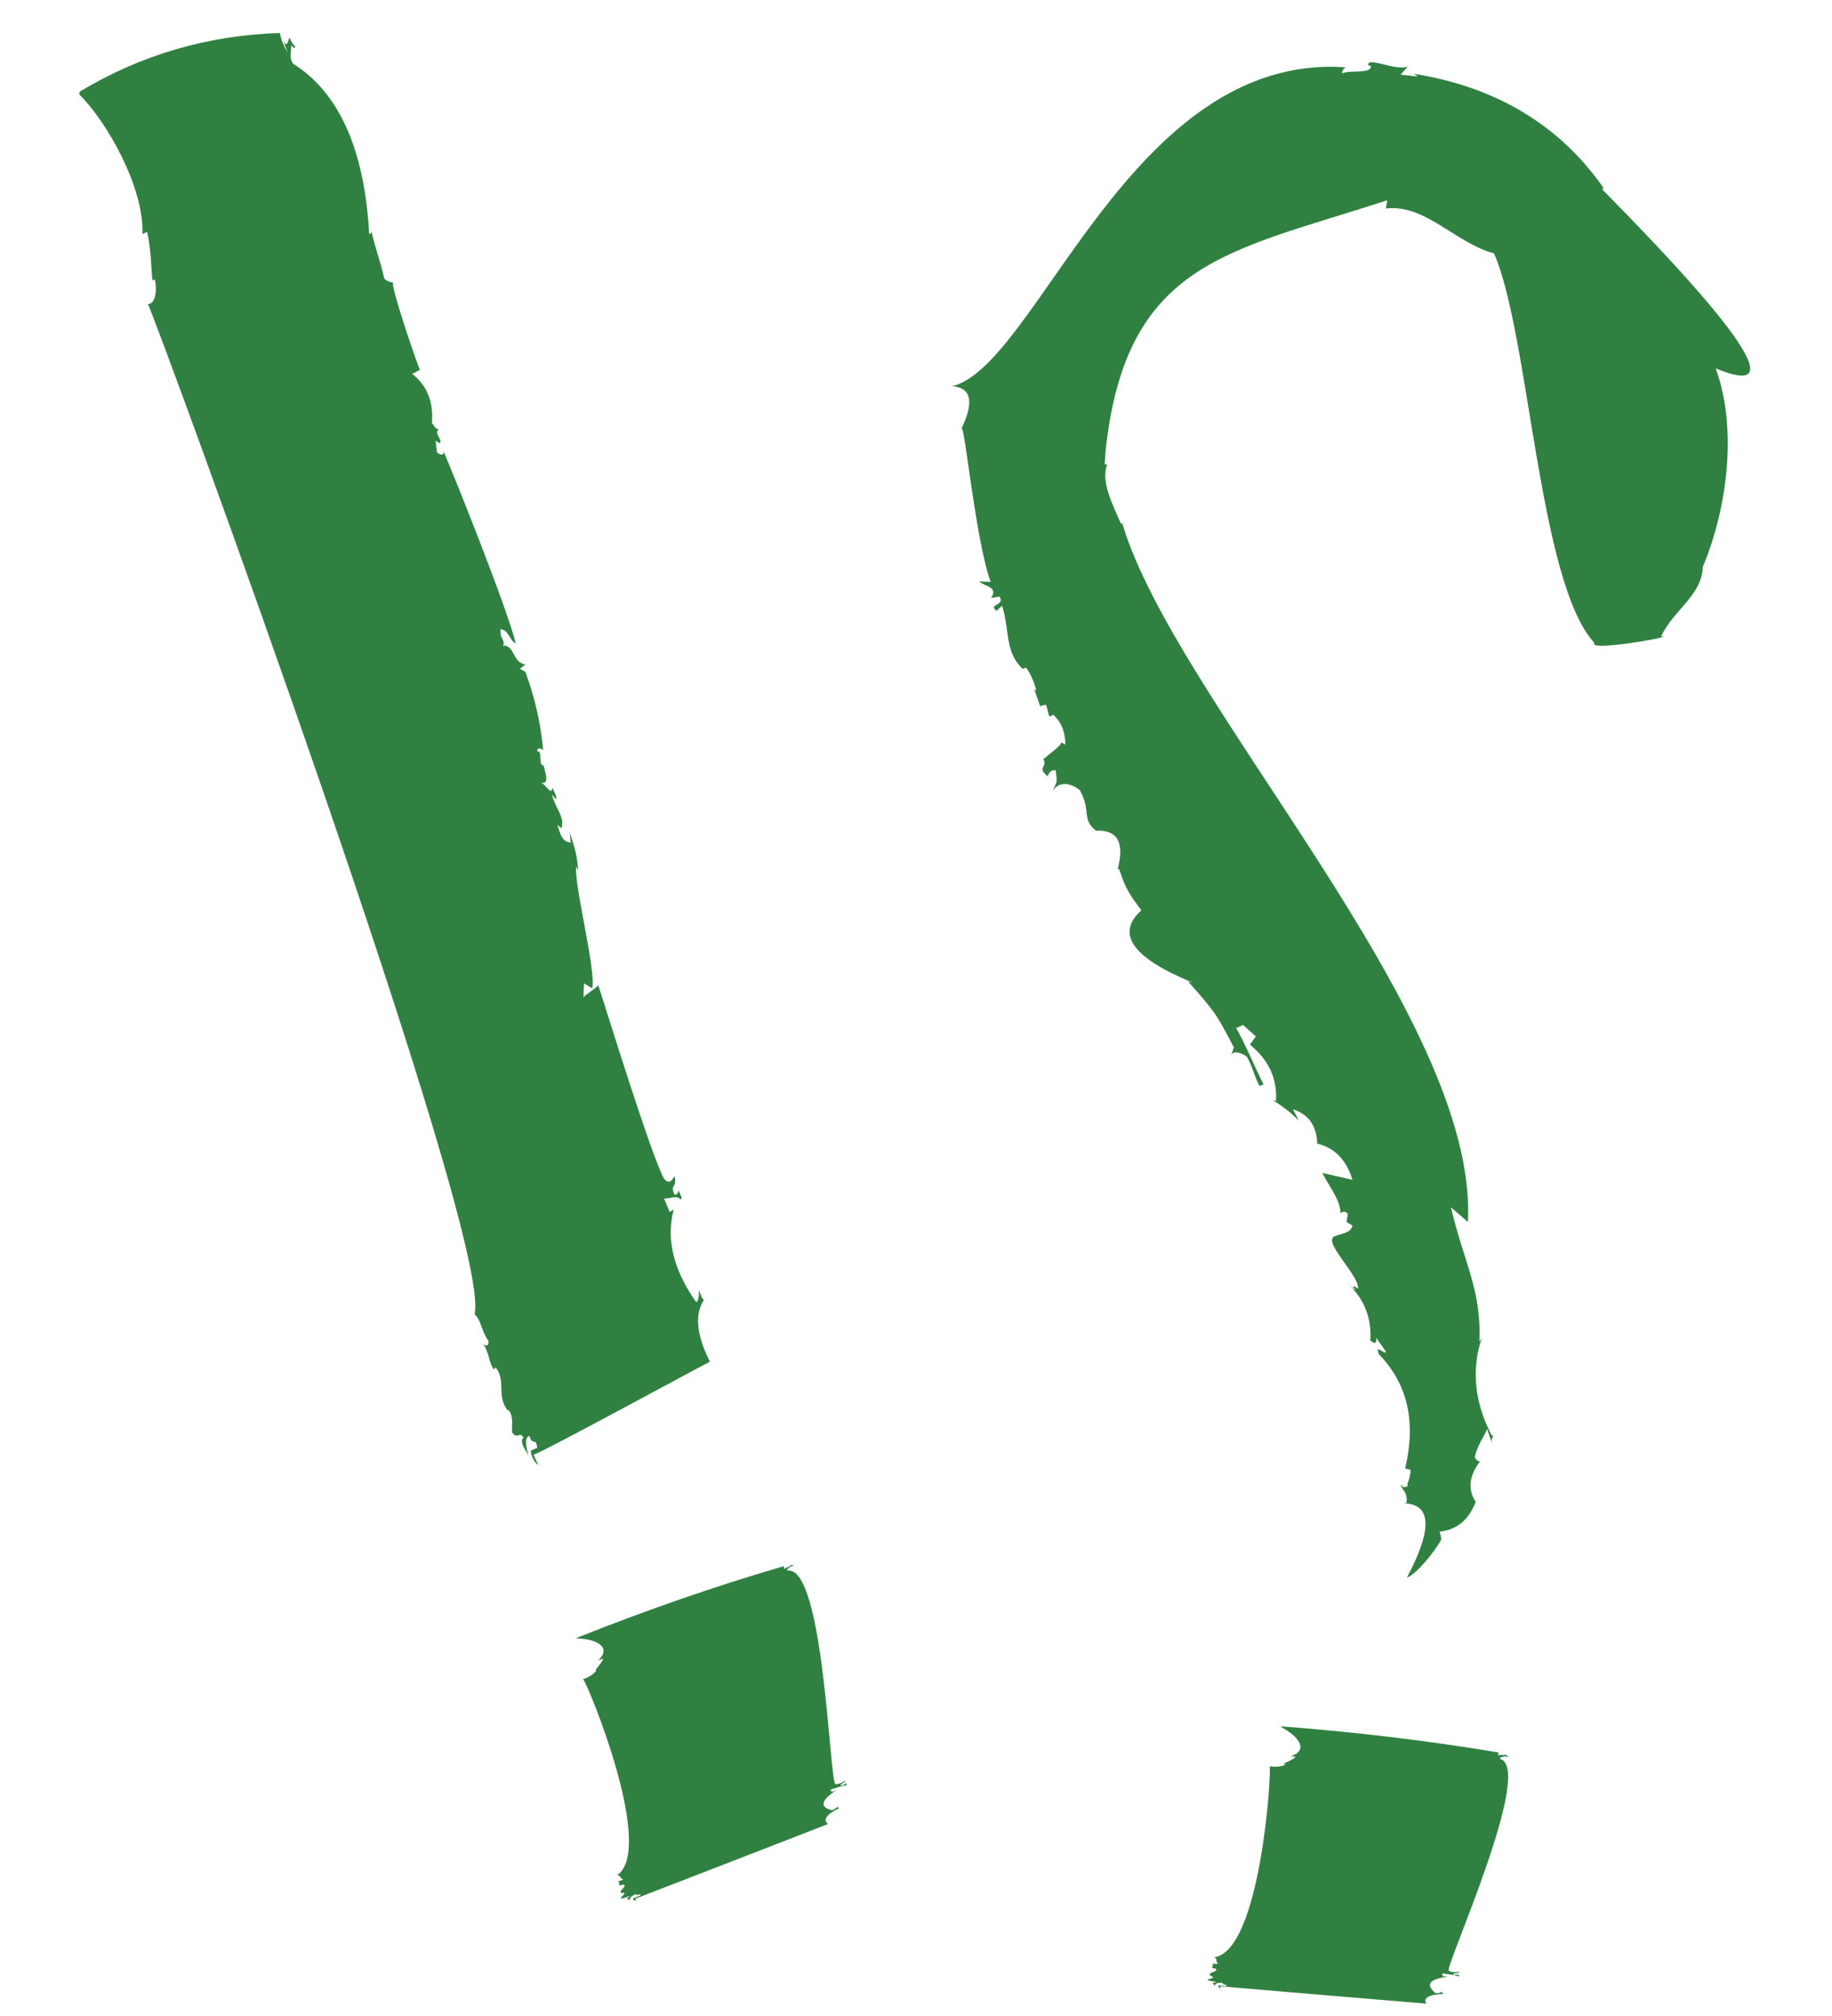
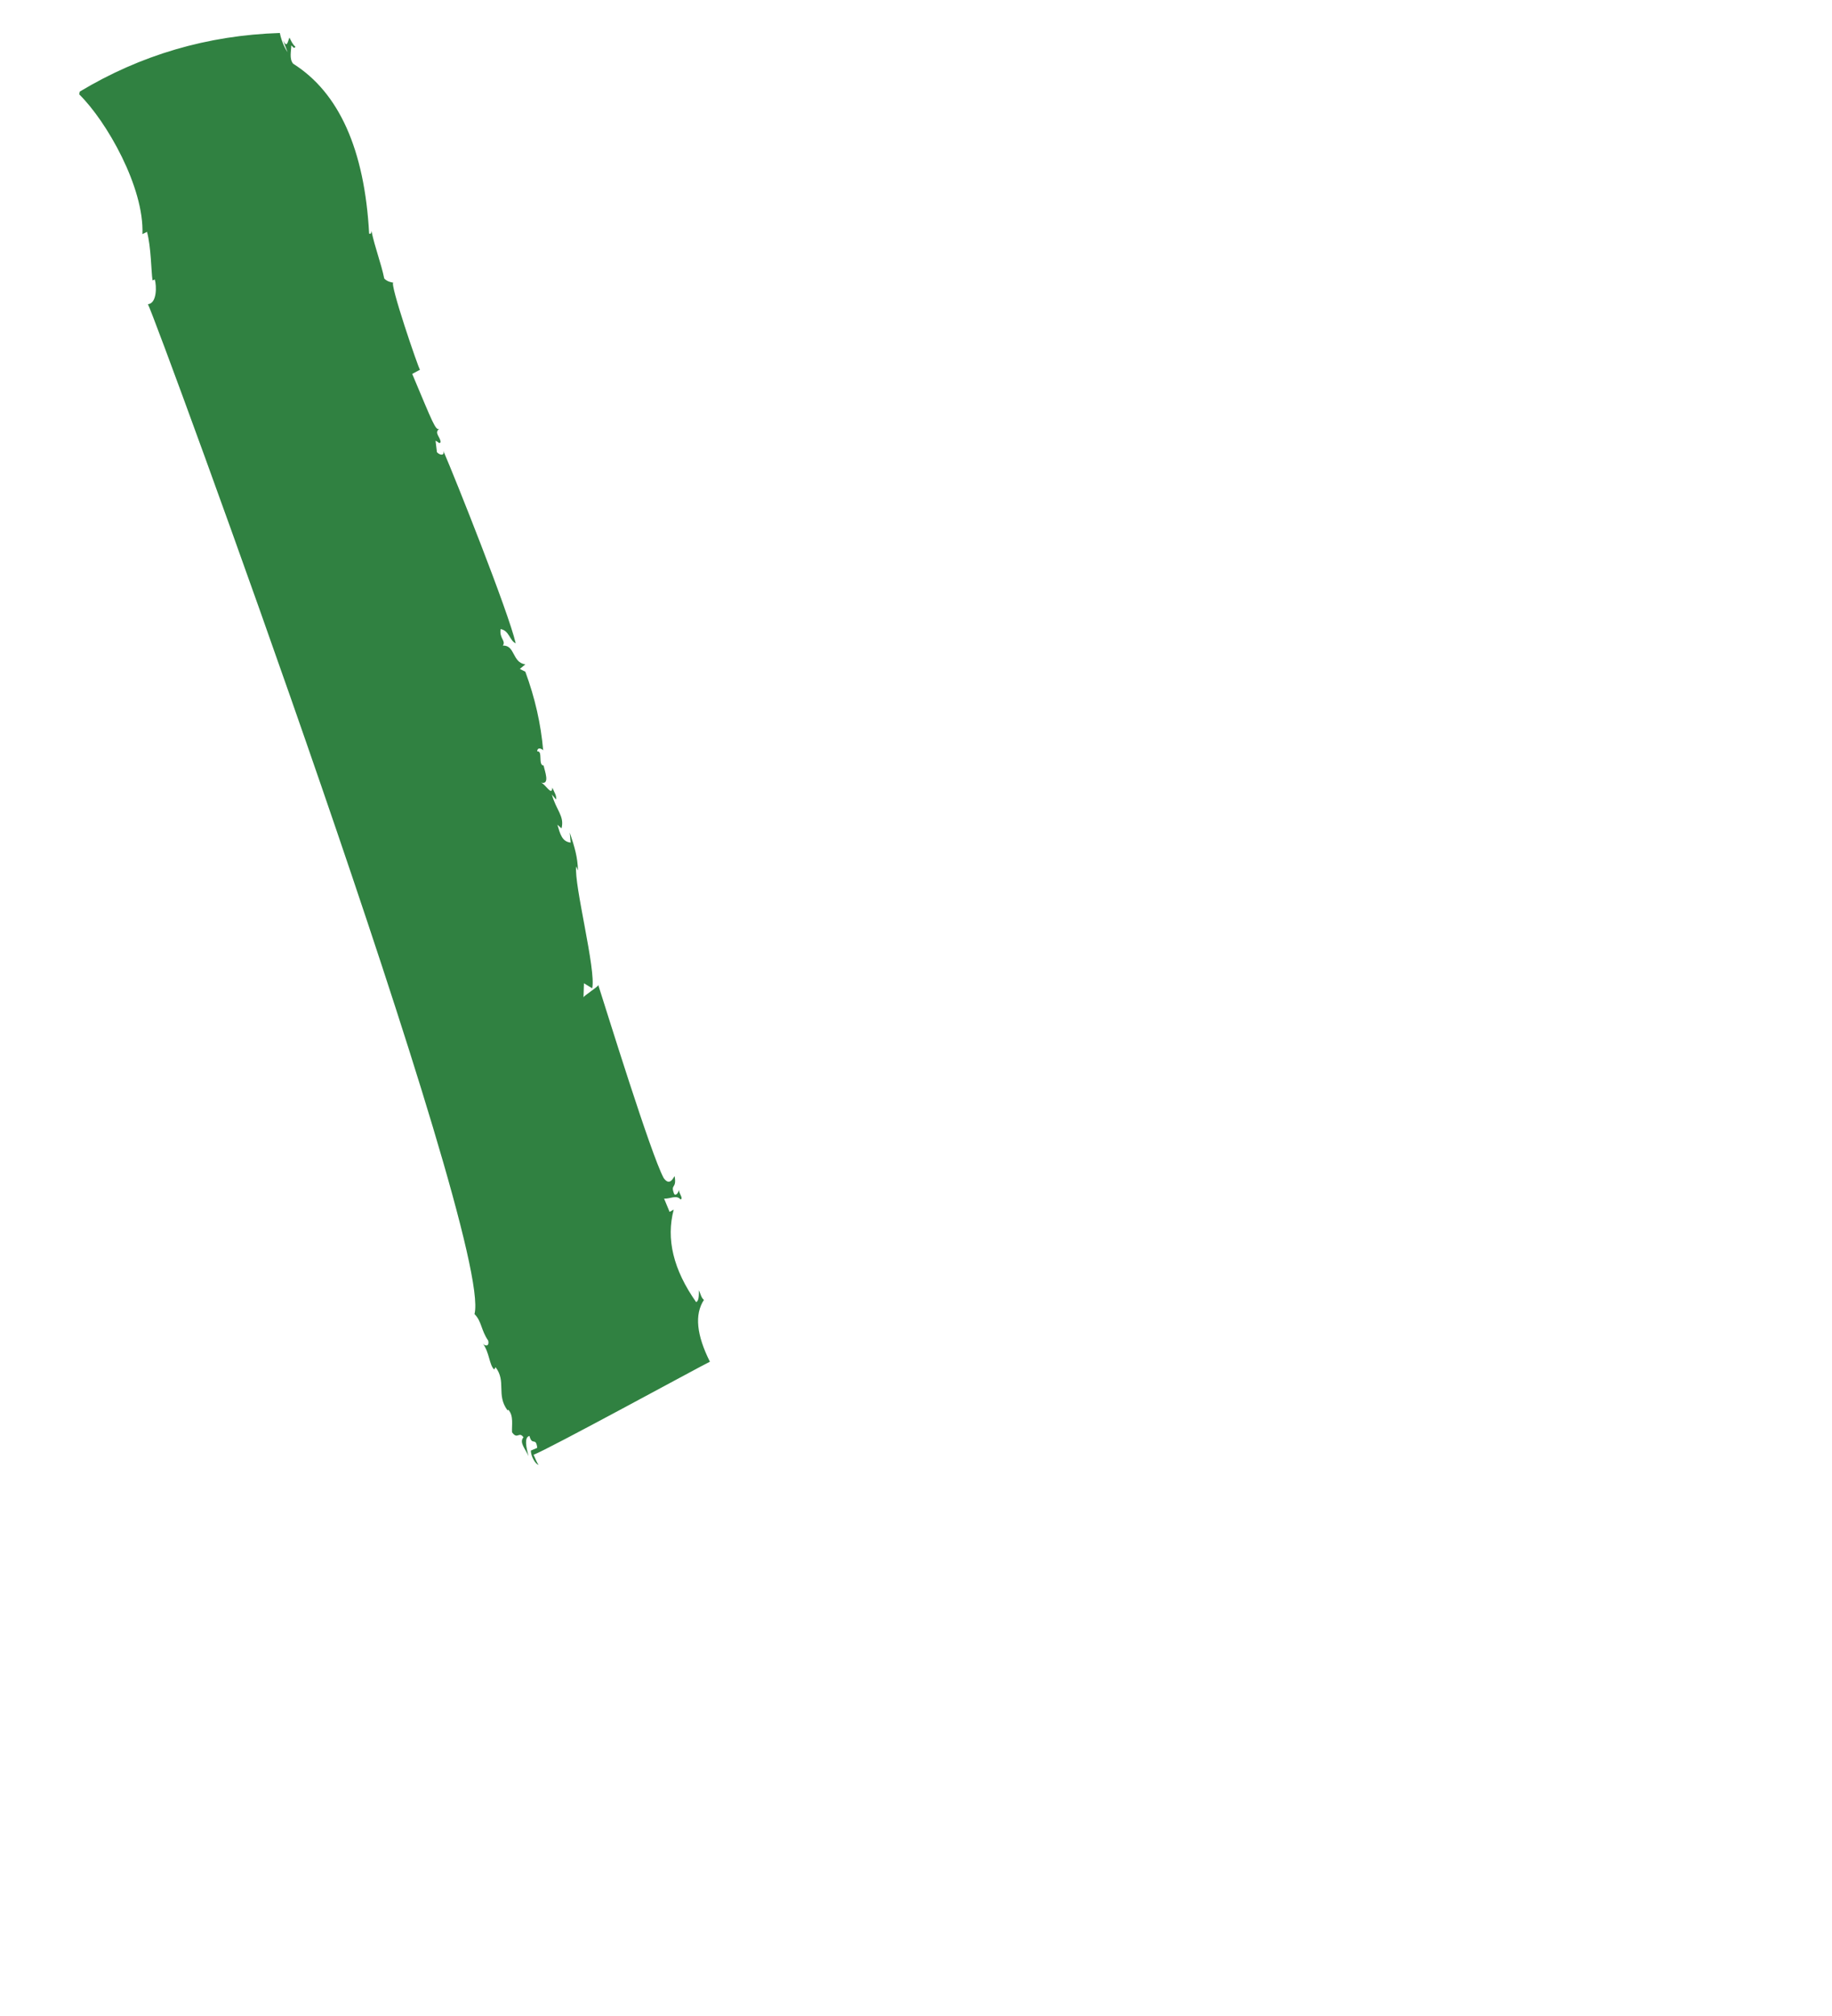
<svg xmlns="http://www.w3.org/2000/svg" version="1.1" id="Layer_1" x="0px" y="0px" viewBox="0 0 40 44" style="enable-background:new 0 0 40 44;" width="40px" height="44px" xml:space="preserve">
  <g>
-     <path style="fill:#308141;" d="M32.05,26.67l-0.37-0.32c0.29,1.23,0.67,1.8,0.62,2.93l0.05-0.07c-0.23,0.7-0.15,1.41,0.22,2.12   l0.03,0c-0.01,0.07-0.06,0.06-0.01,0.21l-0.12-0.35c-0.08,0.19-0.21,0.35-0.27,0.61c0.02,0.06,0.07,0.09,0.11,0.1   c-0.23,0.31-0.27,0.6-0.09,0.88c-0.15,0.39-0.41,0.61-0.79,0.65c0.02,0.03,0.03,0.11,0.04,0.17c-0.16,0.29-0.56,0.77-0.75,0.83   c0.56-1.06,0.54-1.6-0.07-1.62l0.06-0.01c0.03-0.24-0.11-0.28-0.12-0.39l0.04,0.02l-0.02,0.01c0.02,0.02,0.04,0.02,0.06,0.01   c0.03,0.01,0.06,0.01,0.07-0.06l-0.02,0.01c0.05-0.09,0.08-0.25,0.08-0.32l-0.12-0.03c0.24-1.01,0.06-1.84-0.57-2.49   c-0.11-0.26,0.15,0.04,0.15-0.06l-0.21-0.3c0.01,0.18-0.08,0.09-0.13,0.06c0.03-0.49-0.13-0.91-0.49-1.24   c0.06,0.04,0.12,0.13,0.17,0.13c-0.14-0.12,0.01-0.07,0.05-0.02c0.06-0.25-0.77-1.03-0.52-1.13l-0.05,0.01   c0.18-0.1,0.4-0.07,0.45-0.26l-0.13-0.08l0.03-0.18c-0.1-0.09-0.13-0.02-0.16-0.01c0-0.28-0.25-0.59-0.4-0.88l0.66,0.15   c-0.13-0.43-0.39-0.7-0.77-0.79c-0.01-0.39-0.19-0.64-0.53-0.75l0.13,0.25c-0.21-0.21-0.33-0.29-0.55-0.44l0.01-0.01   c0.02,0.01,0.03,0.02,0.04,0.02c0.03-0.49-0.16-0.9-0.57-1.23l0.13-0.18l-0.28-0.25l-0.15,0.07c0.17,0.28,0.41,0.86,0.6,1.23   L27.5,23.7c-0.12-0.22-0.18-0.5-0.28-0.64c-0.07-0.06-0.32-0.17-0.35,0l0.07-0.2c-0.39-0.74-0.39-0.75-1-1.44l0.11,0.03   c-1.32-0.54-1.7-1.07-1.13-1.58c-0.24-0.33-0.34-0.45-0.48-0.89l-0.04-0.02l0.01-0.01c0.14-0.57-0.01-0.84-0.48-0.82   c-0.32-0.25-0.1-0.42-0.35-0.88c-0.21-0.18-0.49-0.2-0.6,0.03c0.12-0.3,0.1-0.16,0.07-0.47c-0.12,0-0.12,0.03-0.18,0.13   c-0.24-0.2,0.01-0.19-0.09-0.37c0.15-0.13,0.41-0.31,0.39-0.37l0.09,0.05c0-0.23-0.06-0.46-0.26-0.65l-0.09,0.04l-0.07-0.26   l-0.13,0.03l-0.13-0.37l0.05,0.04c-0.02-0.09-0.11-0.37-0.23-0.51l-0.07,0.03c-0.4-0.38-0.28-0.84-0.45-1.38l-0.12,0.11   c-0.2-0.15,0.2-0.11,0.06-0.31l-0.18,0.03c0.16-0.25-0.13-0.24-0.26-0.36l0.25,0.01c-0.32-0.87-0.56-3.35-0.63-3.35l-0.04,0.07   c0.32-0.63,0.26-0.96-0.17-0.99c1.87-0.46,3.89-7.3,8.6-6.96c-0.03,0.01-0.08,0.04-0.09,0.13c0.2-0.08,0.65,0.02,0.63-0.16   l-0.06-0.02c-0.01-0.19,0.62,0.14,0.87,0.03l-0.16,0.18l0.38,0.04l-0.09-0.06c1.81,0.29,3.19,1.13,4.14,2.49   c-0.01,0.01-0.02,0.02-0.02,0.04c3.19,3.23,4.01,4.54,2.47,3.9c0.49,1.33,0.24,3.1-0.28,4.33c-0.02,0.63-0.65,0.95-0.91,1.52   c0,0,0.03,0.01,0.06,0c0.01,0.04-1.66,0.33-1.52,0.14c-1.22-1.32-1.42-6.76-2.19-8.5c-0.85-0.23-1.5-1.08-2.36-0.98l0.03-0.18   c-3.45,1.13-5.7,1.32-6.15,5.46l-0.02,0.3c0.02,0.01,0.04,0.01,0.06,0c-0.16,0.36,0.12,0.9,0.3,1.31l0.02-0.03   C25.64,15.28,32.29,22.18,32.05,26.67" />
-     <path style="fill:#308141;" d="M9.17,8.07L9,8.16c0.33,0.26,0.47,0.62,0.43,1.08C9.45,9.23,9.51,9.4,9.59,9.36   C9.47,9.45,9.62,9.54,9.62,9.65C9.59,9.7,9.57,9.64,9.51,9.62l0.03,0.25c0.08,0.08,0.17,0.07,0.14-0.03   c0.26,0.6,1.42,3.51,1.58,4.2c-0.13-0.05-0.14-0.28-0.33-0.31c-0.03,0.21,0.12,0.25,0.05,0.36c0.27-0.01,0.2,0.37,0.49,0.41   l-0.12,0.1l0.12,0.06c0.21,0.57,0.34,1.14,0.39,1.72c-0.01-0.03-0.13-0.09-0.13,0.02c0.13-0.02,0.01,0.3,0.14,0.31   c0.02,0.11,0.15,0.43-0.06,0.37c0.1,0.03,0.24,0.31,0.25,0.11c0.04,0.1,0.1,0.18,0.08,0.26l-0.09-0.11   c0.09,0.34,0.28,0.47,0.21,0.74L12.17,18c0.06,0.2,0.1,0.37,0.29,0.39l-0.02-0.22c0.11,0.33,0.17,0.53,0.18,0.83l-0.04-0.09   c-0.05,0.4,0.44,2.27,0.35,2.66l-0.18-0.11l-0.01,0.31c-0.01-0.03,0.38-0.27,0.32-0.28c0.19,0.59,1.15,3.7,1.43,4.22   c0.14,0.2,0.22-0.03,0.24-0.04c0.05,0.29-0.1,0.16-0.01,0.39c0.04,0.05,0.1-0.04,0.1-0.09c0.02,0.11,0.1,0.18,0.04,0.21   c-0.09-0.11-0.23-0.01-0.36-0.02l0.12,0.29l0.09-0.05c-0.17,0.64-0.01,1.31,0.49,2.02c0.06-0.03,0.06-0.14,0.06-0.26   c0.03,0.06,0.05,0.17,0.11,0.21c-0.21,0.32-0.16,0.77,0.13,1.35c-0.21,0.1-3.58,1.94-3.85,2.03c0.04,0.09,0.08,0.19,0.11,0.22   c-0.07-0.01-0.17-0.19-0.17-0.31l0.14-0.06c-0.03-0.25-0.11-0.03-0.17-0.26c-0.12,0.03-0.07,0.25-0.02,0.44   c-0.07-0.16-0.21-0.3-0.11-0.41c-0.1-0.14-0.13,0.06-0.25-0.11c-0.01-0.15,0.04-0.36-0.08-0.49l-0.02,0.01   c-0.25-0.34-0.02-0.63-0.26-0.94l-0.03,0.05c-0.11-0.1-0.1-0.37-0.25-0.57c0.04,0.06,0.15,0.08,0.12-0.06   c-0.16-0.23-0.14-0.42-0.3-0.58c0.43-1.61-6.96-21.74-7.13-22.04c0.2-0.02,0.19-0.4,0.15-0.54L3.33,6.12   C3.3,5.91,3.3,5.4,3.21,5.06l-0.1,0.05c0.04-1.02-0.78-2.46-1.38-3.05L1.74,2c1.33-0.8,2.79-1.23,4.37-1.28   C6.14,0.87,6.2,1.02,6.28,1.14l-0.1-0.26c0.09,0.18,0.1,0.03,0.14-0.06c0.04,0.08,0.07,0.15,0.13,0.2   C6.42,1.08,6.39,1.01,6.36,0.99c0,0.12-0.05,0.29,0.04,0.4c1,0.63,1.56,1.87,1.66,3.71c0.05,0.01,0.04-0.02,0.05-0.06   c0.08,0.38,0.21,0.7,0.28,1.04c0.07,0.07,0.15,0.08,0.2,0.09C8.49,6.15,9.14,8.05,9.17,8.07" />
-     <path style="fill:#308141;" d="M18.24,38.94c0.08,0.01,0.21-0.07,0.23-0.08c-0.04,0.07-0.14,0.07-0.11,0.11   c0.02,0,0.11-0.04,0.12-0.05c-0.01,0.02,0.04,0.02-0.02,0.05c-0.06-0.01-0.22,0.06-0.33,0.09l0.03,0.05l0.1-0.04   c-0.34,0.23-0.37,0.37-0.09,0.44c0.06-0.02,0.09-0.06,0.12-0.08c0.01,0.01-0.01,0.03,0.04,0.03c-0.29,0.14-0.37,0.26-0.25,0.35   c-0.23,0.09-3.94,1.53-4.21,1.63c0.01,0.02,0.02,0.03,0.04,0.03c-0.07,0.02-0.11-0.01-0.08-0.04l0.15-0.06   c0.04-0.06-0.09,0.02-0.09-0.03c-0.12,0.04-0.14,0.09-0.14,0.13c-0.02-0.02-0.12-0.02,0.01-0.08c-0.06-0.01-0.14,0.06-0.21,0.04   c0.02-0.04,0.13-0.12,0.06-0.12l-0.02,0.01c-0.14-0.03,0.15-0.17,0.01-0.19l-0.04,0.02c-0.08,0.01,0-0.08-0.08-0.09   c0.03,0,0.12-0.02,0.12-0.05c-0.09-0.02-0.02-0.08-0.13-0.08c0.86-0.57-0.66-4.24-0.74-4.28c0.19-0.06,0.28-0.17,0.29-0.19   L13,36.46c0.02-0.05,0.16-0.19,0.17-0.26l-0.11,0.04c0.32-0.3-0.07-0.48-0.48-0.48l0.03-0.02c1.48-0.59,3-1.12,4.51-1.56   c-0.02,0.03,0,0.06,0.04,0.07l-0.03-0.04c0.04,0.03,0.09-0.02,0.15-0.06c0.01,0.01,0.03,0.02,0.06,0.02   c-0.04,0.02-0.04,0.01-0.07,0.01c-0.03,0.03-0.12,0.09-0.07,0.1C17.99,34.18,18.11,38.87,18.24,38.94" />
-     <path style="fill:#308141;" d="M31.63,43.01c0.07,0.05,0.22,0.03,0.25,0.03c-0.07,0.05-0.16,0.01-0.15,0.05   c0.02,0.01,0.11,0.01,0.13,0.01c-0.02,0.02,0.02,0.04-0.04,0.03c-0.04-0.03-0.22-0.04-0.33-0.06l0.01,0.06l0.11,0.01   c-0.41,0.06-0.49,0.17-0.27,0.36c0.07,0.01,0.11-0.01,0.15-0.03c0,0.02-0.02,0.03,0.03,0.05c-0.32,0.01-0.45,0.08-0.38,0.21   c-0.24-0.02-4.21-0.35-4.5-0.38c0,0.02,0.01,0.04,0.03,0.05c-0.07-0.02-0.09-0.05-0.05-0.07l0.15,0.02   c0.06-0.04-0.09-0.02-0.07-0.07c-0.13-0.02-0.16,0.02-0.18,0.06c-0.01-0.03-0.1-0.08,0.04-0.07c-0.04-0.04-0.15-0.02-0.2-0.06   c0.04-0.02,0.18-0.04,0.1-0.08h-0.02c-0.12-0.09,0.21-0.09,0.09-0.17h-0.04c-0.07-0.03,0.04-0.07-0.03-0.12   c0.02,0.02,0.11,0.04,0.13,0.01c-0.07-0.06,0.02-0.08-0.08-0.13c1.02-0.14,1.26-4.1,1.21-4.17c0.2,0.03,0.33-0.02,0.35-0.04   l-0.05-0.01c0.04-0.03,0.23-0.1,0.27-0.16l-0.11-0.01c0.42-0.13,0.15-0.46-0.22-0.64l0.03-0.01c1.59,0.12,3.18,0.31,4.74,0.57   c-0.03,0.02-0.03,0.05,0.01,0.08l-0.01-0.05c0.02,0.04,0.09,0.02,0.16,0.02c0.01,0.02,0.02,0.03,0.05,0.05   c-0.04,0-0.04-0.01-0.07-0.02c-0.04,0.01-0.16,0.03-0.11,0.06C33.5,38.63,31.56,42.9,31.63,43.01" />
+     <path style="fill:#308141;" d="M9.17,8.07L9,8.16C9.45,9.23,9.51,9.4,9.59,9.36   C9.47,9.45,9.62,9.54,9.62,9.65C9.59,9.7,9.57,9.64,9.51,9.62l0.03,0.25c0.08,0.08,0.17,0.07,0.14-0.03   c0.26,0.6,1.42,3.51,1.58,4.2c-0.13-0.05-0.14-0.28-0.33-0.31c-0.03,0.21,0.12,0.25,0.05,0.36c0.27-0.01,0.2,0.37,0.49,0.41   l-0.12,0.1l0.12,0.06c0.21,0.57,0.34,1.14,0.39,1.72c-0.01-0.03-0.13-0.09-0.13,0.02c0.13-0.02,0.01,0.3,0.14,0.31   c0.02,0.11,0.15,0.43-0.06,0.37c0.1,0.03,0.24,0.31,0.25,0.11c0.04,0.1,0.1,0.18,0.08,0.26l-0.09-0.11   c0.09,0.34,0.28,0.47,0.21,0.74L12.17,18c0.06,0.2,0.1,0.37,0.29,0.39l-0.02-0.22c0.11,0.33,0.17,0.53,0.18,0.83l-0.04-0.09   c-0.05,0.4,0.44,2.27,0.35,2.66l-0.18-0.11l-0.01,0.31c-0.01-0.03,0.38-0.27,0.32-0.28c0.19,0.59,1.15,3.7,1.43,4.22   c0.14,0.2,0.22-0.03,0.24-0.04c0.05,0.29-0.1,0.16-0.01,0.39c0.04,0.05,0.1-0.04,0.1-0.09c0.02,0.11,0.1,0.18,0.04,0.21   c-0.09-0.11-0.23-0.01-0.36-0.02l0.12,0.29l0.09-0.05c-0.17,0.64-0.01,1.31,0.49,2.02c0.06-0.03,0.06-0.14,0.06-0.26   c0.03,0.06,0.05,0.17,0.11,0.21c-0.21,0.32-0.16,0.77,0.13,1.35c-0.21,0.1-3.58,1.94-3.85,2.03c0.04,0.09,0.08,0.19,0.11,0.22   c-0.07-0.01-0.17-0.19-0.17-0.31l0.14-0.06c-0.03-0.25-0.11-0.03-0.17-0.26c-0.12,0.03-0.07,0.25-0.02,0.44   c-0.07-0.16-0.21-0.3-0.11-0.41c-0.1-0.14-0.13,0.06-0.25-0.11c-0.01-0.15,0.04-0.36-0.08-0.49l-0.02,0.01   c-0.25-0.34-0.02-0.63-0.26-0.94l-0.03,0.05c-0.11-0.1-0.1-0.37-0.25-0.57c0.04,0.06,0.15,0.08,0.12-0.06   c-0.16-0.23-0.14-0.42-0.3-0.58c0.43-1.61-6.96-21.74-7.13-22.04c0.2-0.02,0.19-0.4,0.15-0.54L3.33,6.12   C3.3,5.91,3.3,5.4,3.21,5.06l-0.1,0.05c0.04-1.02-0.78-2.46-1.38-3.05L1.74,2c1.33-0.8,2.79-1.23,4.37-1.28   C6.14,0.87,6.2,1.02,6.28,1.14l-0.1-0.26c0.09,0.18,0.1,0.03,0.14-0.06c0.04,0.08,0.07,0.15,0.13,0.2   C6.42,1.08,6.39,1.01,6.36,0.99c0,0.12-0.05,0.29,0.04,0.4c1,0.63,1.56,1.87,1.66,3.71c0.05,0.01,0.04-0.02,0.05-0.06   c0.08,0.38,0.21,0.7,0.28,1.04c0.07,0.07,0.15,0.08,0.2,0.09C8.49,6.15,9.14,8.05,9.17,8.07" />
  </g>
</svg>